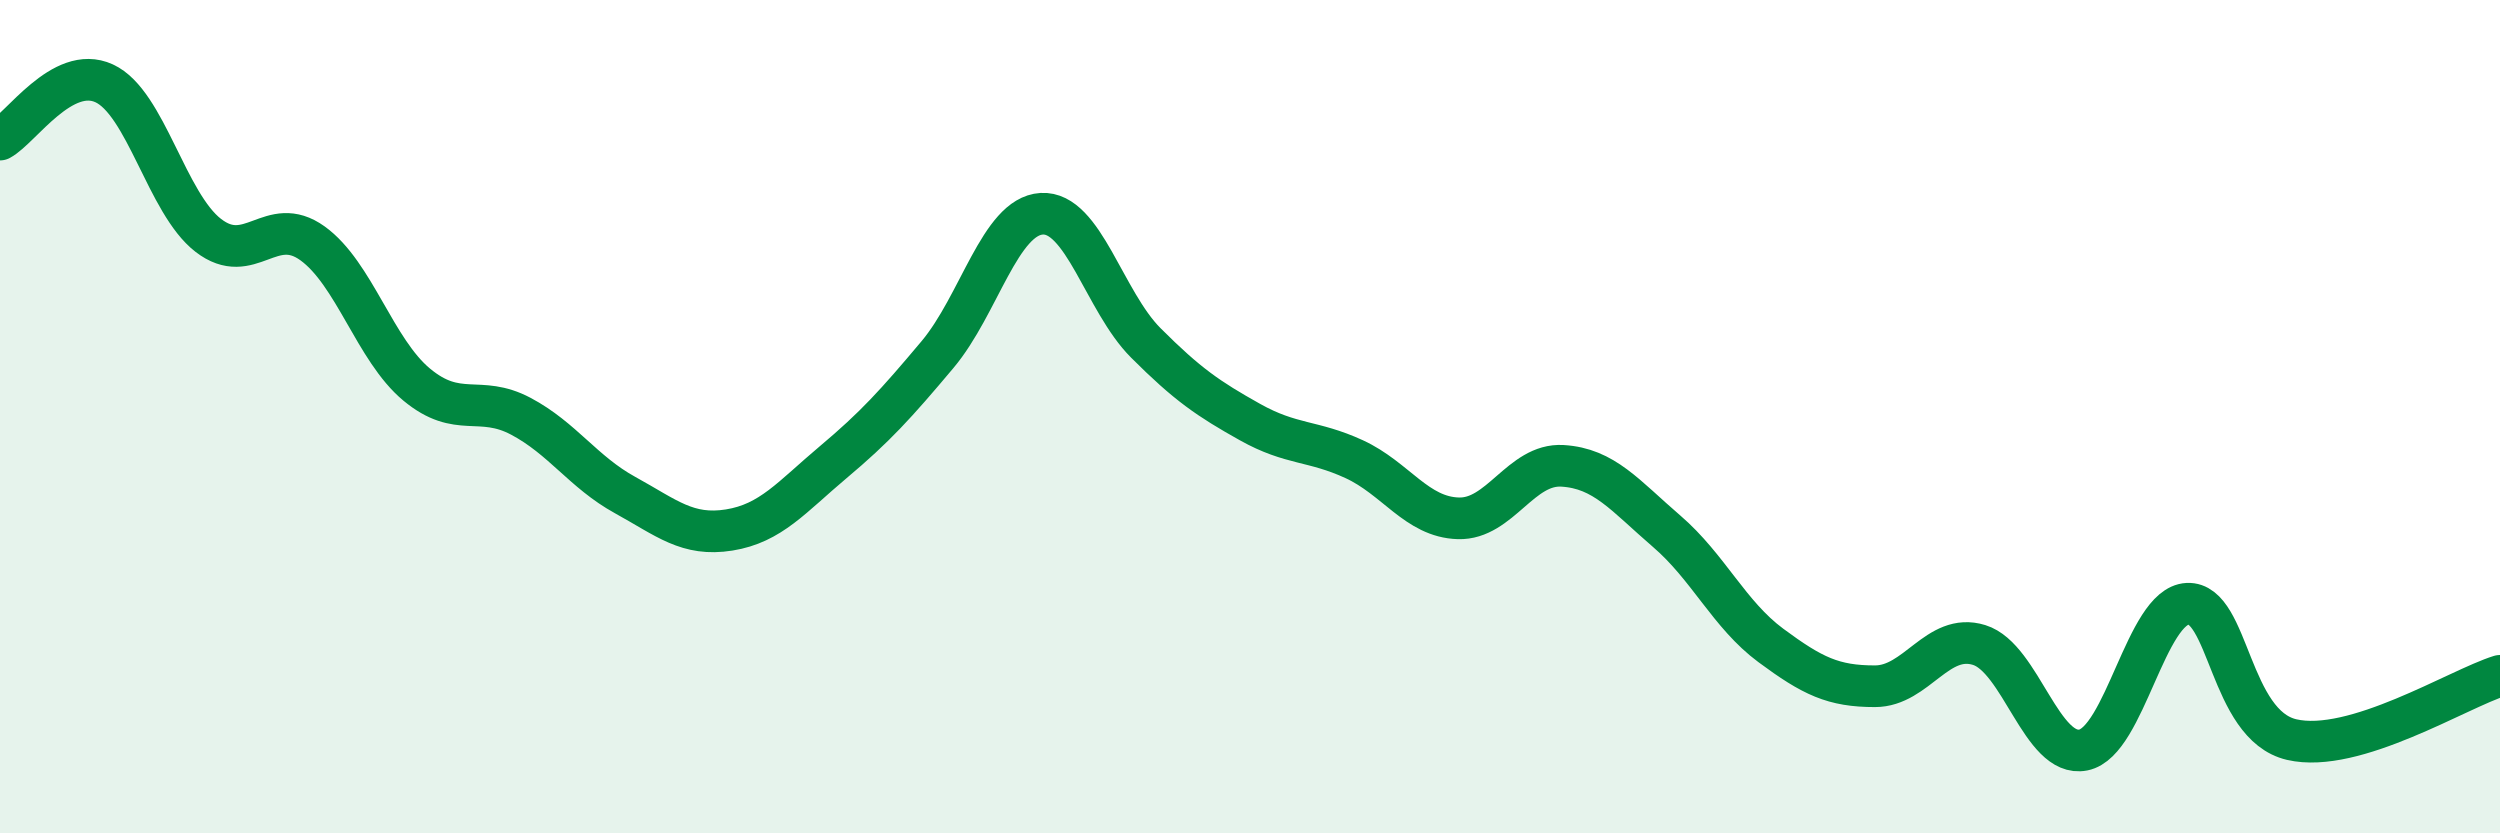
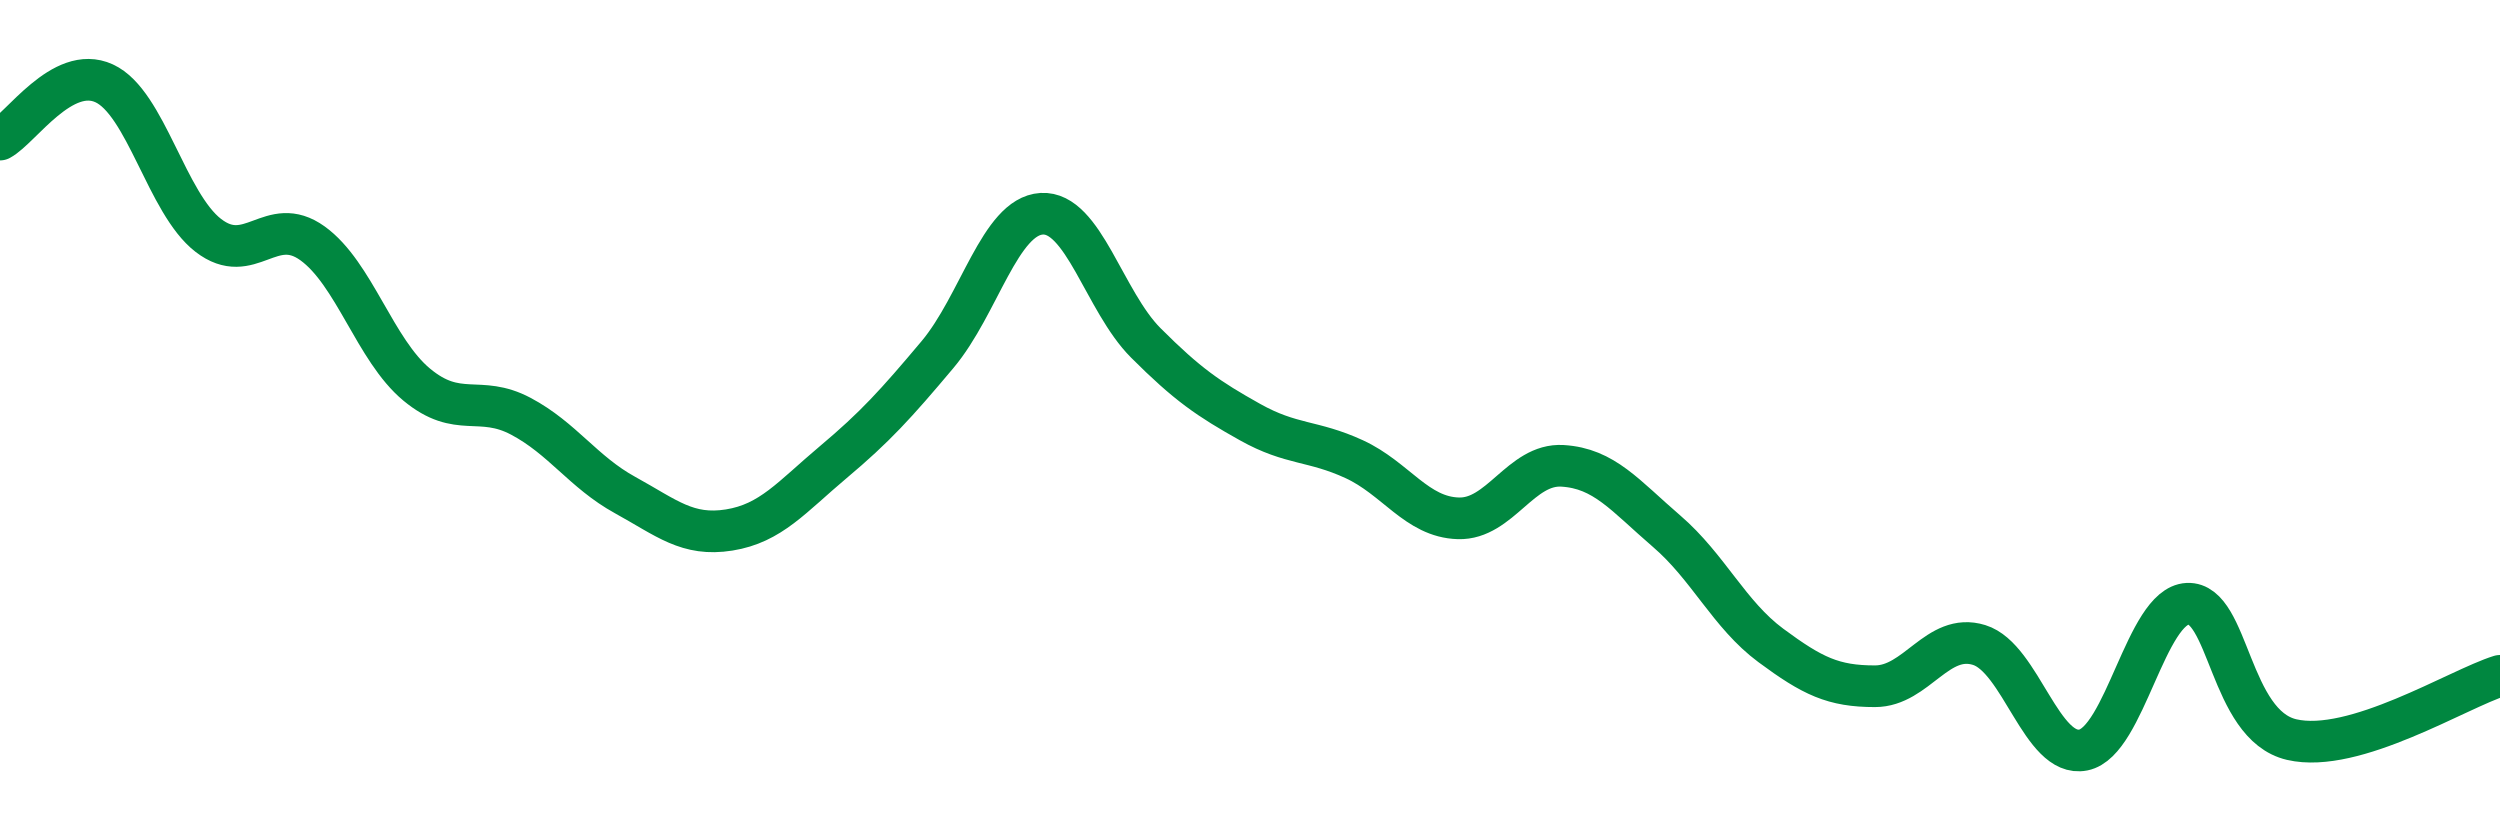
<svg xmlns="http://www.w3.org/2000/svg" width="60" height="20" viewBox="0 0 60 20">
-   <path d="M 0,3.35 C 0.5,3.08 1.5,1.54 2.5,2 C 3.5,2.46 4,4.88 5,5.65 C 6,6.42 6.5,5.12 7.5,5.84 C 8.5,6.56 9,8.4 10,9.23 C 11,10.06 11.5,9.46 12.5,9.99 C 13.5,10.52 14,11.33 15,11.88 C 16,12.43 16.5,12.88 17.5,12.72 C 18.5,12.56 19,11.93 20,11.09 C 21,10.25 21.5,9.7 22.5,8.51 C 23.5,7.32 24,5.19 25,5.13 C 26,5.07 26.5,7.23 27.5,8.23 C 28.5,9.23 29,9.57 30,10.13 C 31,10.69 31.5,10.56 32.5,11.02 C 33.5,11.48 34,12.41 35,12.44 C 36,12.47 36.5,11.12 37.5,11.18 C 38.5,11.24 39,11.89 40,12.75 C 41,13.61 41.5,14.75 42.5,15.49 C 43.5,16.23 44,16.47 45,16.47 C 46,16.47 46.5,15.17 47.5,15.48 C 48.5,15.79 49,18.2 50,18 C 51,17.8 51.5,14.54 52.5,14.49 C 53.5,14.44 53.5,17.4 55,17.75 C 56.5,18.1 59,16.53 60,16.22L60 20L0 20Z" fill="#008740" opacity="0.1" stroke-linecap="round" stroke-linejoin="round" />
  <path d="M 0,3.35 C 0.5,3.08 1.5,1.54 2.5,2 C 3.5,2.46 4,4.88 5,5.65 C 6,6.42 6.5,5.12 7.5,5.84 C 8.5,6.56 9,8.4 10,9.23 C 11,10.06 11.5,9.46 12.5,9.99 C 13.5,10.52 14,11.33 15,11.88 C 16,12.43 16.5,12.88 17.5,12.72 C 18.5,12.56 19,11.93 20,11.09 C 21,10.25 21.5,9.7 22.5,8.51 C 23.5,7.32 24,5.19 25,5.13 C 26,5.07 26.5,7.23 27.5,8.23 C 28.5,9.23 29,9.57 30,10.13 C 31,10.69 31.5,10.56 32.5,11.02 C 33.5,11.48 34,12.41 35,12.44 C 36,12.47 36.5,11.12 37.5,11.18 C 38.5,11.24 39,11.89 40,12.75 C 41,13.61 41.5,14.75 42.5,15.49 C 43.5,16.23 44,16.47 45,16.47 C 46,16.47 46.5,15.17 47.5,15.48 C 48.5,15.79 49,18.2 50,18 C 51,17.8 51.5,14.54 52.5,14.49 C 53.5,14.44 53.5,17.4 55,17.75 C 56.5,18.1 59,16.53 60,16.22" stroke="#008740" stroke-width="1" fill="none" stroke-linecap="round" stroke-linejoin="round" />
</svg>